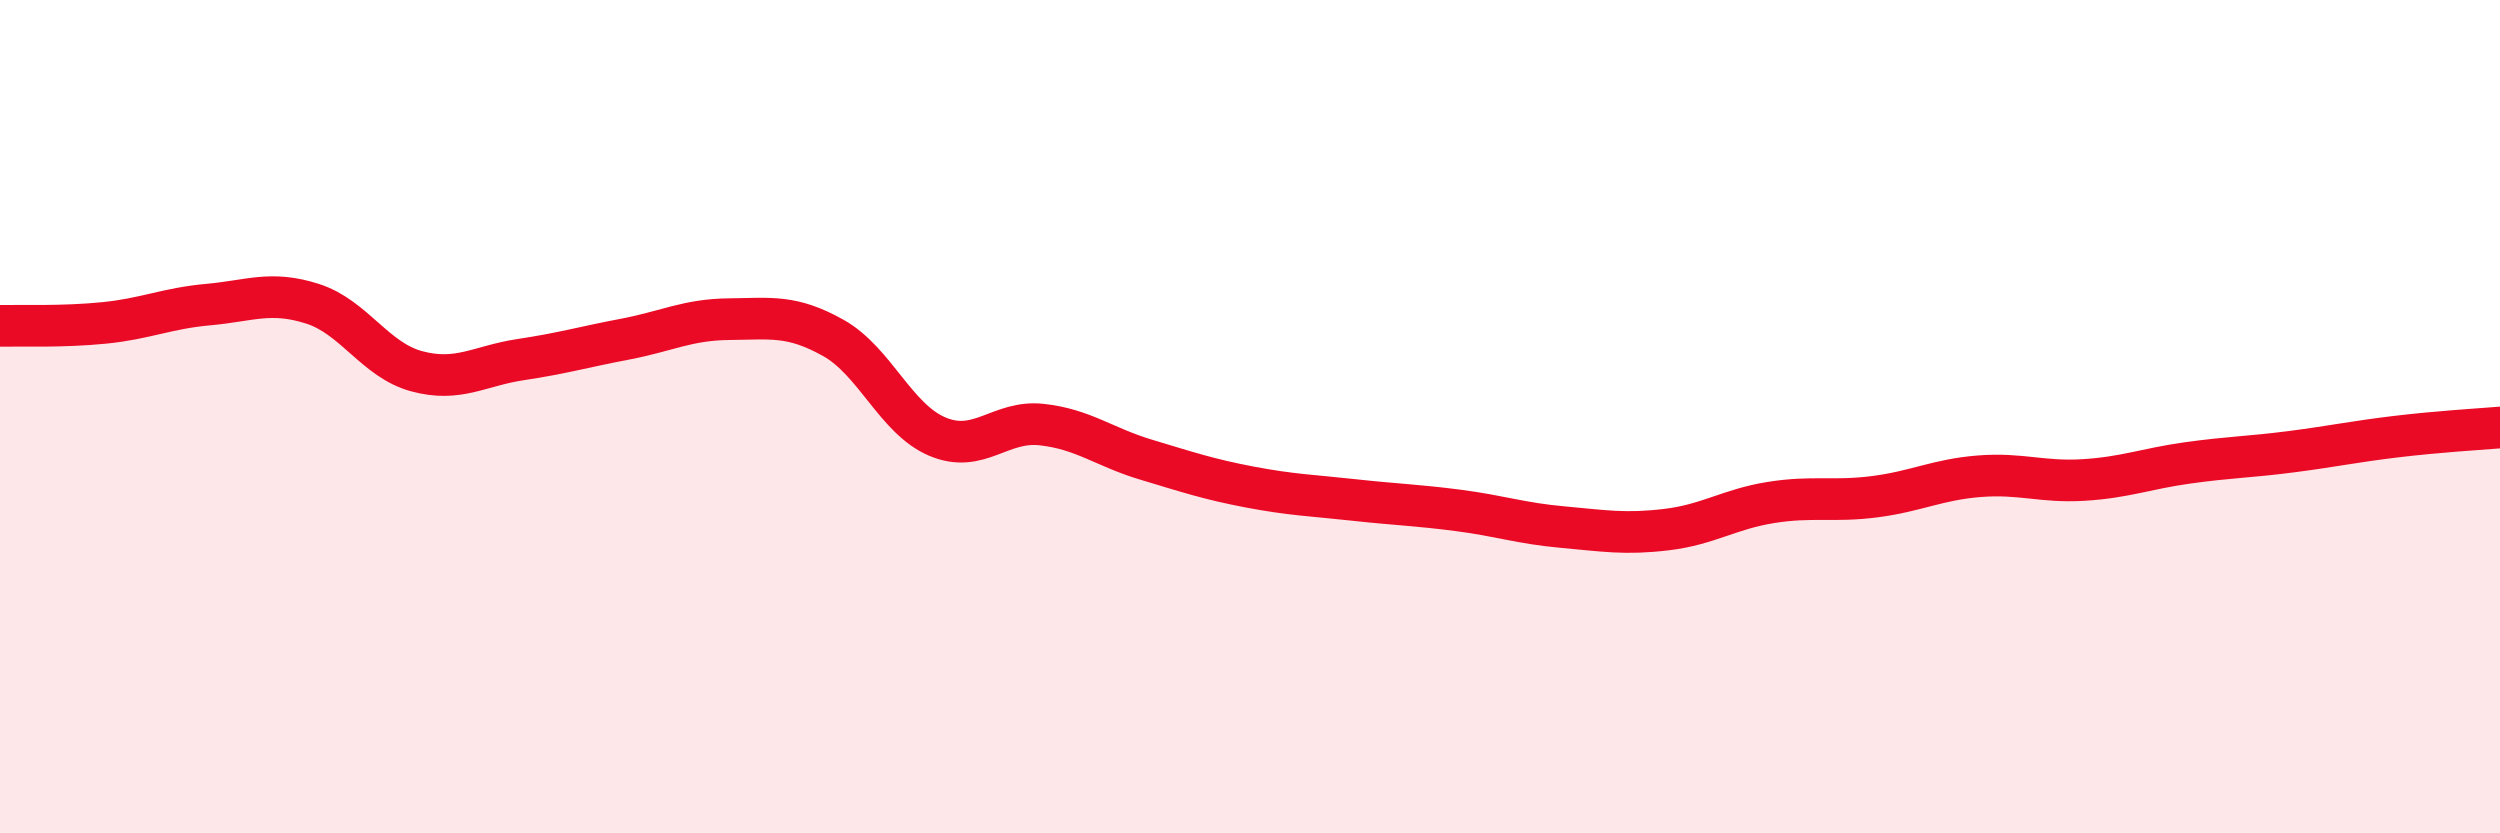
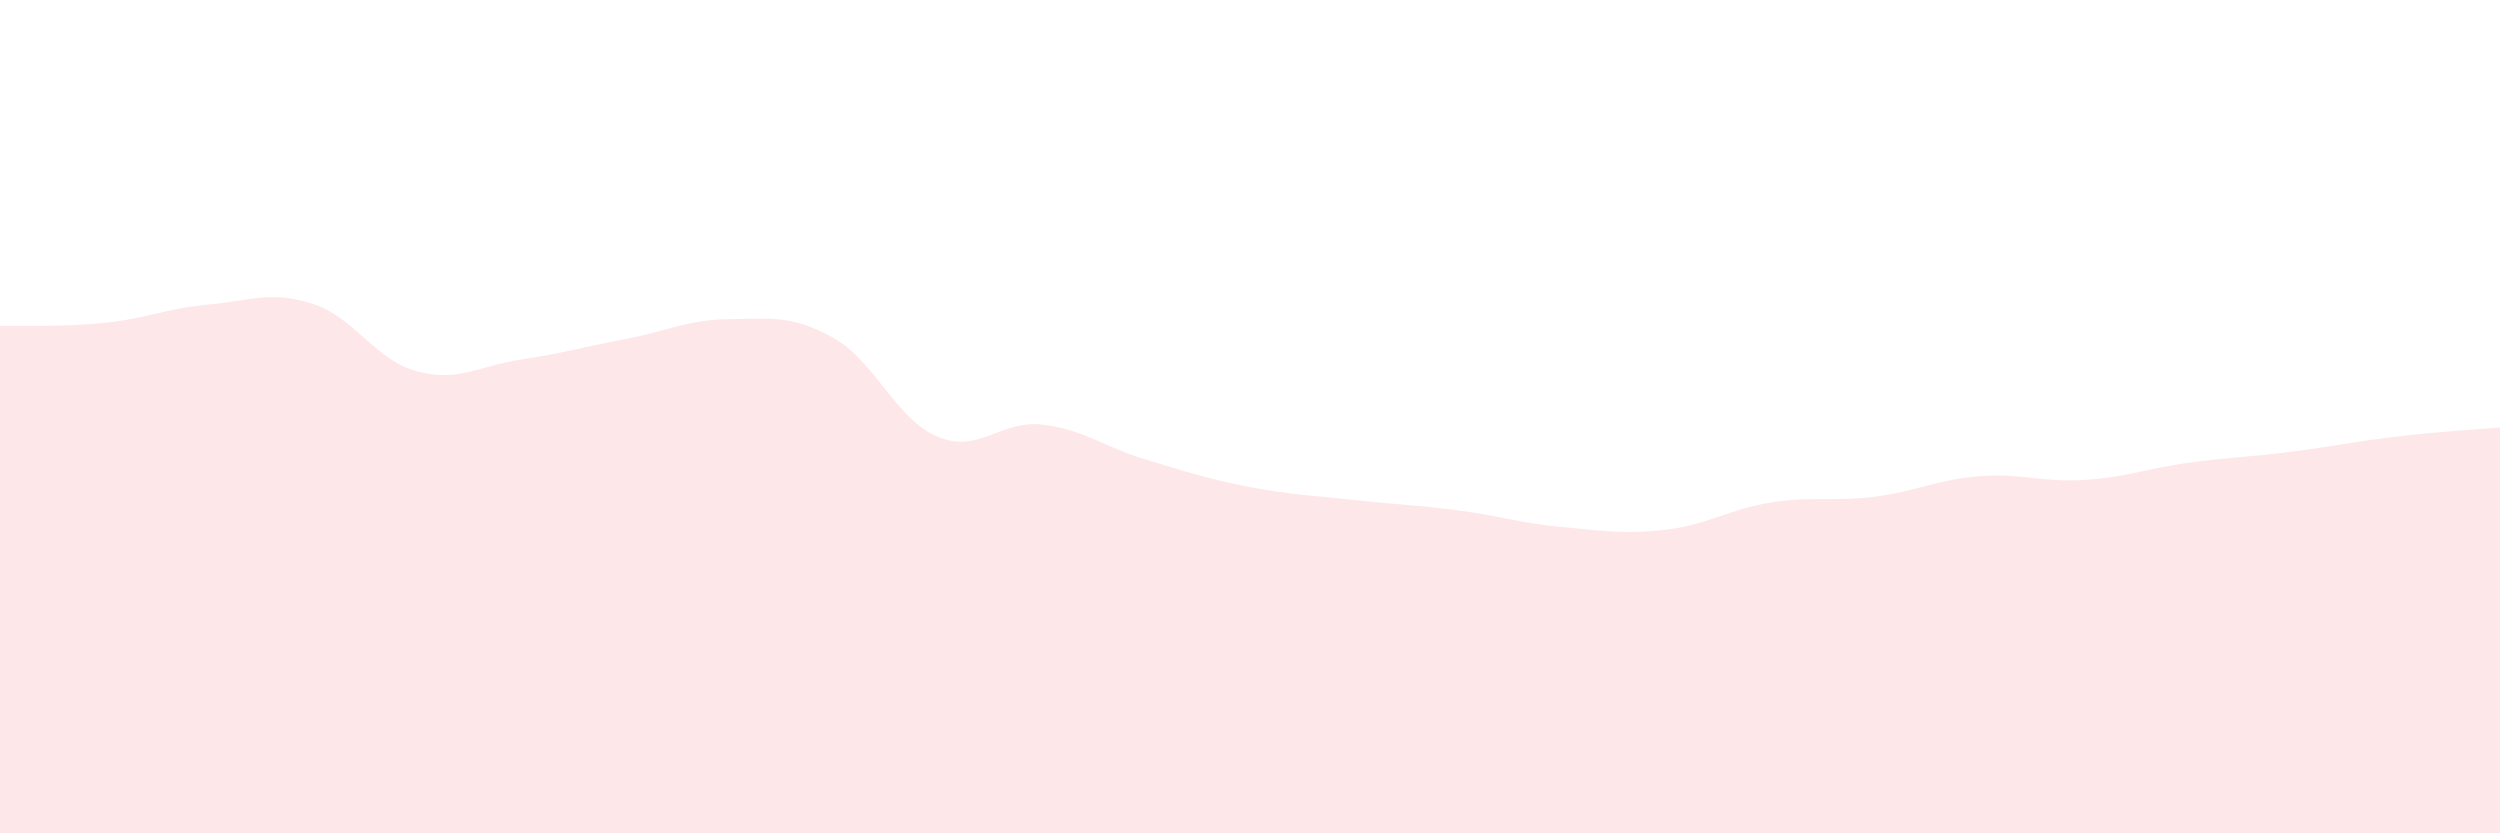
<svg xmlns="http://www.w3.org/2000/svg" width="60" height="20" viewBox="0 0 60 20">
  <path d="M 0,7.82 C 0.5,7.81 1.5,7.85 2.5,7.75 C 3.5,7.65 4,7.4 5,7.31 C 6,7.22 6.5,6.97 7.5,7.29 C 8.5,7.61 9,8.64 10,8.91 C 11,9.18 11.5,8.78 12.5,8.63 C 13.5,8.48 14,8.33 15,8.14 C 16,7.95 16.5,7.67 17.5,7.66 C 18.5,7.65 19,7.55 20,8.11 C 21,8.67 21.5,10.06 22.5,10.48 C 23.5,10.9 24,10.08 25,10.19 C 26,10.3 26.5,10.73 27.5,11.03 C 28.5,11.33 29,11.5 30,11.69 C 31,11.88 31.5,11.89 32.5,12 C 33.5,12.11 34,12.12 35,12.25 C 36,12.38 36.5,12.56 37.5,12.65 C 38.5,12.74 39,12.83 40,12.71 C 41,12.59 41.5,12.22 42.5,12.06 C 43.5,11.9 44,12.05 45,11.92 C 46,11.79 46.5,11.51 47.5,11.43 C 48.5,11.35 49,11.58 50,11.52 C 51,11.46 51.5,11.25 52.5,11.11 C 53.5,10.97 54,10.97 55,10.84 C 56,10.71 56.5,10.6 57.5,10.48 C 58.5,10.36 59.5,10.3 60,10.26L60 20L0 20Z" fill="#EB0A25" opacity="0.1" stroke-linecap="round" stroke-linejoin="round" />
-   <path d="M 0,7.82 C 0.5,7.81 1.5,7.85 2.5,7.75 C 3.5,7.65 4,7.4 5,7.31 C 6,7.22 6.5,6.97 7.5,7.29 C 8.5,7.61 9,8.64 10,8.91 C 11,9.18 11.5,8.78 12.5,8.63 C 13.5,8.48 14,8.33 15,8.14 C 16,7.95 16.5,7.67 17.5,7.66 C 18.5,7.65 19,7.55 20,8.11 C 21,8.67 21.5,10.06 22.5,10.48 C 23.5,10.9 24,10.08 25,10.19 C 26,10.3 26.5,10.73 27.5,11.03 C 28.5,11.33 29,11.5 30,11.69 C 31,11.88 31.5,11.89 32.5,12 C 33.5,12.11 34,12.12 35,12.25 C 36,12.38 36.5,12.56 37.5,12.65 C 38.5,12.74 39,12.83 40,12.71 C 41,12.59 41.5,12.22 42.5,12.06 C 43.5,11.9 44,12.05 45,11.92 C 46,11.79 46.5,11.51 47.5,11.43 C 48.5,11.35 49,11.58 50,11.52 C 51,11.46 51.5,11.25 52.5,11.11 C 53.5,10.97 54,10.97 55,10.84 C 56,10.71 56.5,10.6 57.5,10.48 C 58.5,10.36 59.5,10.3 60,10.26" stroke="#EB0A25" stroke-width="1" fill="none" stroke-linecap="round" stroke-linejoin="round" />
</svg>